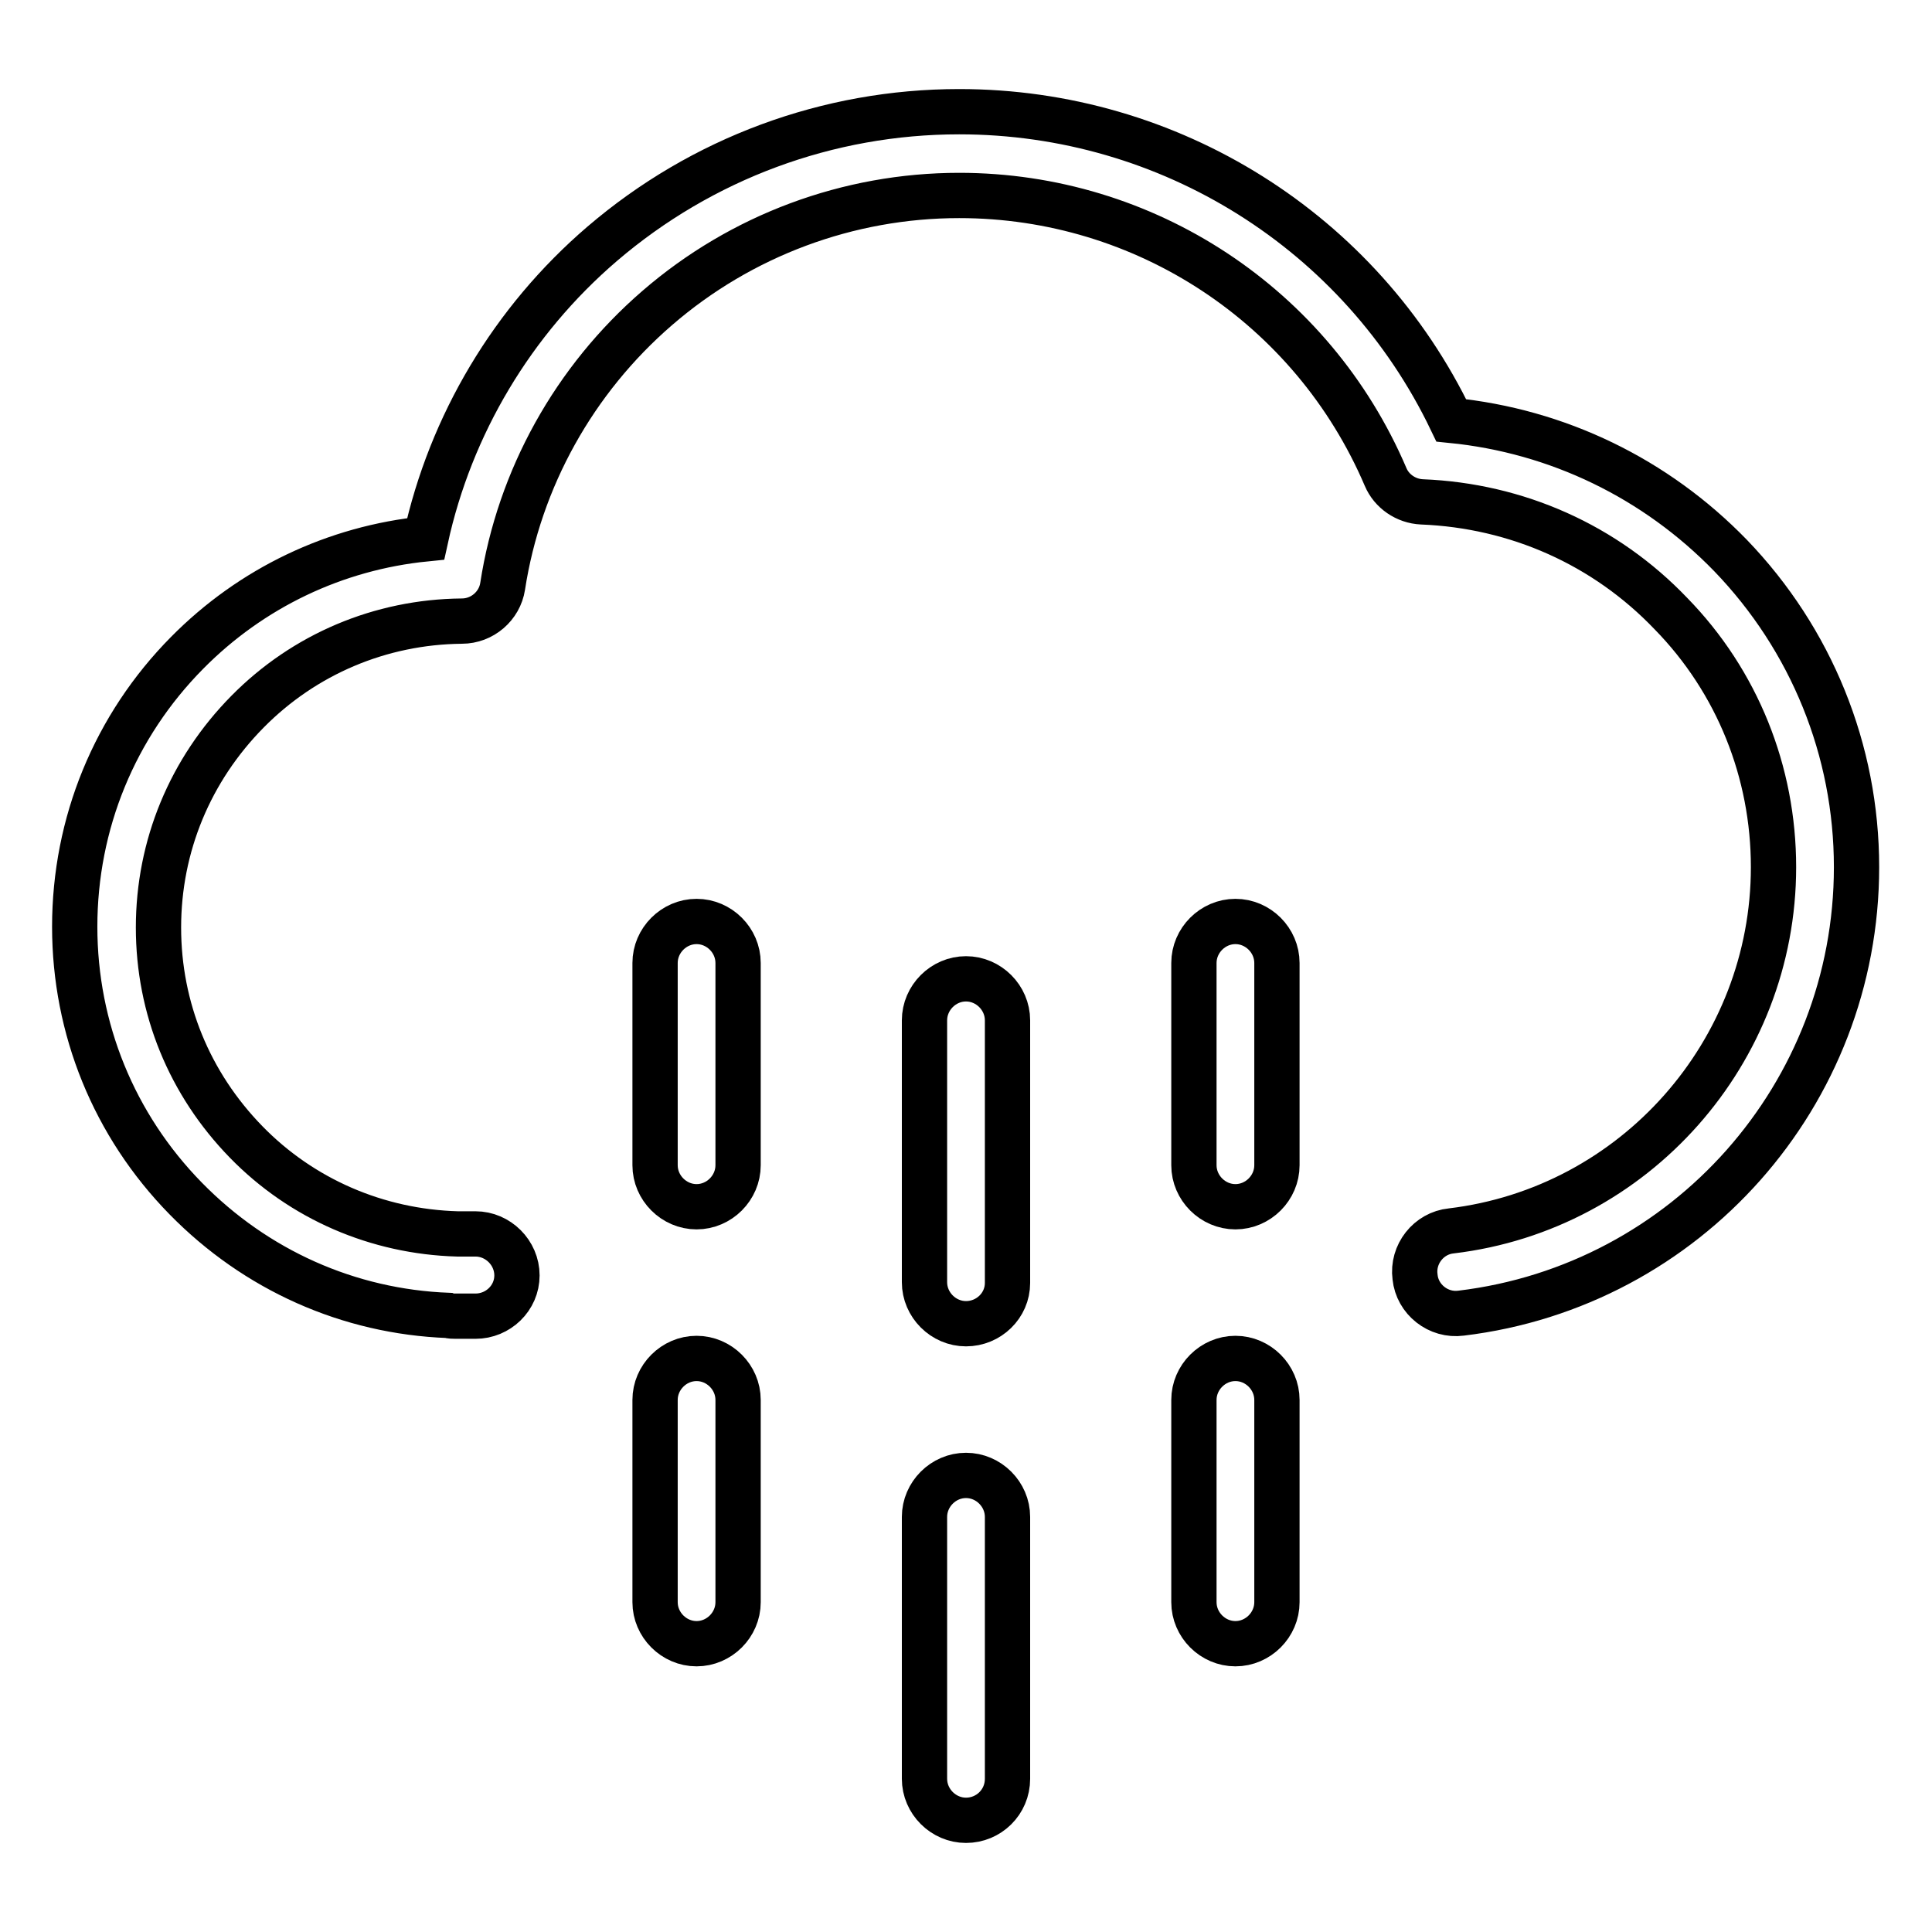
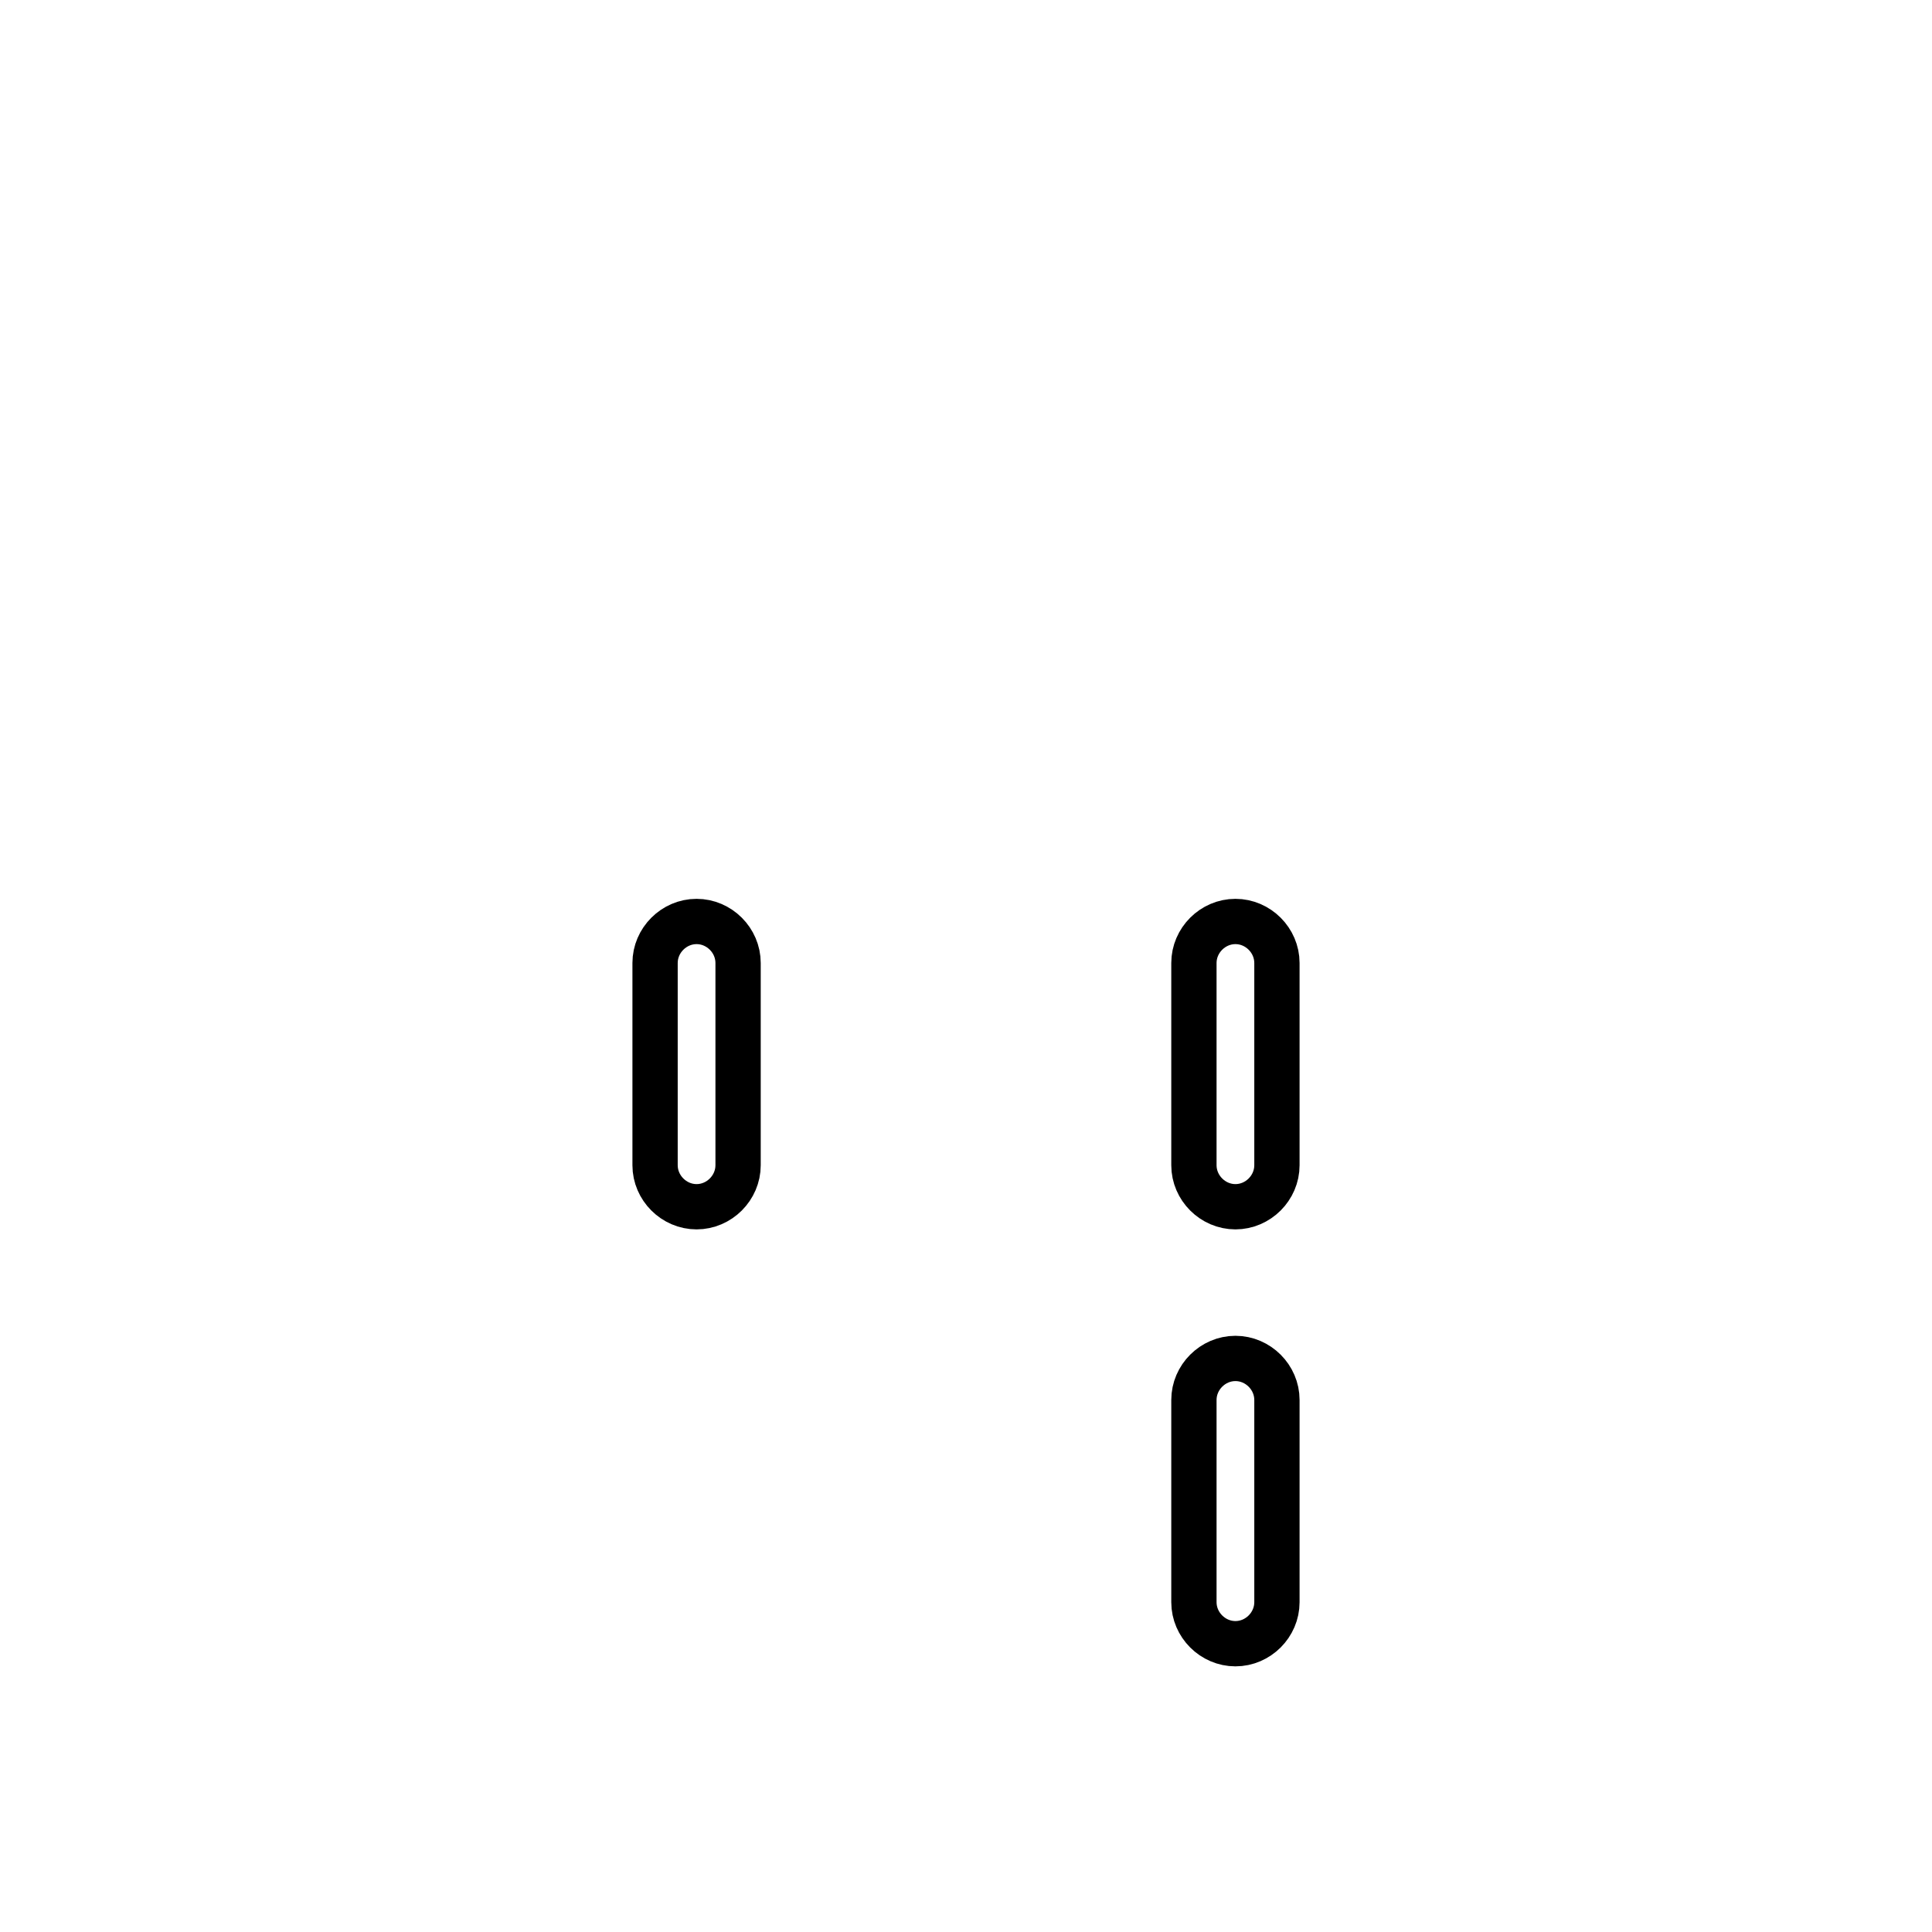
<svg xmlns="http://www.w3.org/2000/svg" version="1.1" x="0px" y="0px" viewBox="0 0 256 256" enable-background="new 0 0 256 256" xml:space="preserve">
  <g>
    <g>
-       <path stroke-width="6" fill-opacity="0" stroke="#000000" d="M63,174.4h-2.6c-0.3,0-0.7,0-1-0.1c-13.2-0.5-25.5-6-34.8-15.5c-9.5-9.7-14.7-22.5-14.7-36c0-13.7,5.3-26.6,14.9-36.3c8.5-8.6,19.6-13.9,31.6-15.1c3.3-15.1,11.5-28.9,23.4-39.1C93,21,109.7,14.8,127.1,14.8c27.9,0,53.2,15.9,65.2,40.9c14.1,1.4,27.1,7.7,37,17.9c10.7,11.1,16.7,25.8,16.7,41.3c0,30.1-22.5,55.5-52.4,59.1c-3,0.4-5.8-1.8-6.1-4.8c-0.4-3,1.8-5.8,4.8-6.1c24.3-2.9,42.7-23.7,42.7-48.2c0-12.6-4.8-24.6-13.6-33.6c-8.7-9.1-20.4-14.3-33-14.8c-2.1-0.1-4-1.4-4.8-3.3c-9.7-22.7-31.9-37.3-56.5-37.3c-14.7,0-28.9,5.3-40,14.9c-11,9.5-18.3,22.6-20.5,36.9c-0.4,2.6-2.7,4.6-5.4,4.6c-10.8,0.1-20.9,4.4-28.4,12c-7.6,7.7-11.8,17.8-11.8,28.6c0,10.7,4.1,20.7,11.6,28.4c7.4,7.6,17.4,11.9,28,12.2c0.2,0,0.4,0,0.6,0H63c3,0,5.5,2.5,5.5,5.5C68.5,172,66,174.4,63,174.4z" />
      <path stroke-width="6" fill-opacity="0" stroke="#000000" d="M163.7,217.8c-3,0-5.5-2.5-5.5-5.5v-26.8c0-3,2.5-5.5,5.5-5.5c3,0,5.5,2.5,5.5,5.5v26.8C169.2,215.3,166.7,217.8,163.7,217.8z" />
-       <path stroke-width="6" fill-opacity="0" stroke="#000000" d="M128,241.2c-3,0-5.5-2.5-5.5-5.5v-34.7c0-3,2.5-5.5,5.5-5.5c3,0,5.5,2.5,5.5,5.5v34.7C133.5,238.8,131,241.2,128,241.2z" />
-       <path stroke-width="6" fill-opacity="0" stroke="#000000" d="M128,175.4c-3,0-5.5-2.5-5.5-5.5v-34.7c0-3,2.5-5.5,5.5-5.5c3,0,5.5,2.5,5.5,5.5V170C133.5,173,131,175.4,128,175.4z" />
-       <path stroke-width="6" fill-opacity="0" stroke="#000000" d="M92.3,217.8c-3,0-5.5-2.5-5.5-5.5v-26.8c0-3,2.5-5.5,5.5-5.5c3,0,5.5,2.5,5.5,5.5v26.8C97.8,215.3,95.3,217.8,92.3,217.8z" />
      <path stroke-width="6" fill-opacity="0" stroke="#000000" d="M163.7,159.9c-3,0-5.5-2.5-5.5-5.5v-26.8c0-3,2.5-5.5,5.5-5.5c3,0,5.5,2.5,5.5,5.5v26.8C169.2,157.4,166.7,159.9,163.7,159.9z" />
      <path stroke-width="6" fill-opacity="0" stroke="#000000" d="M92.3,159.9c-3,0-5.5-2.5-5.5-5.5v-26.8c0-3,2.5-5.5,5.5-5.5c3,0,5.5,2.5,5.5,5.5v26.8C97.8,157.4,95.3,159.9,92.3,159.9z" />
    </g>
  </g>
</svg>